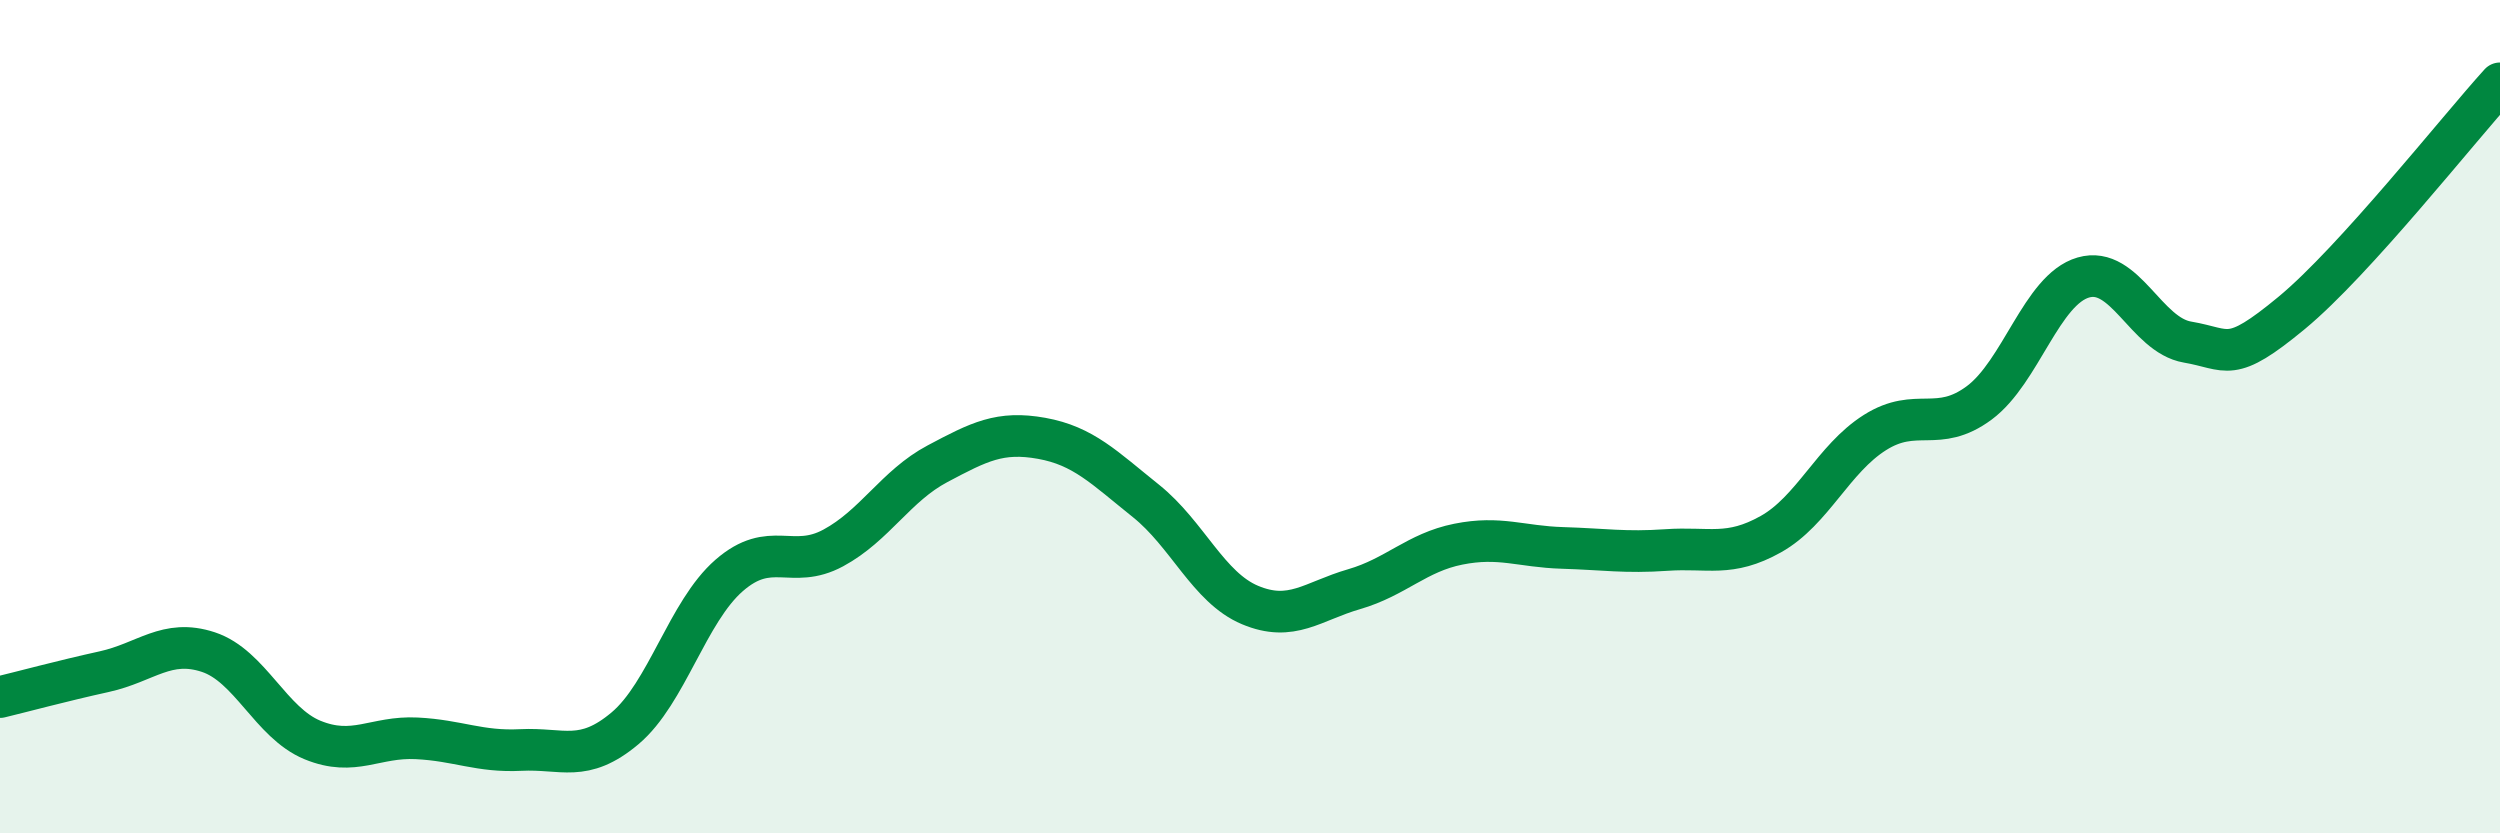
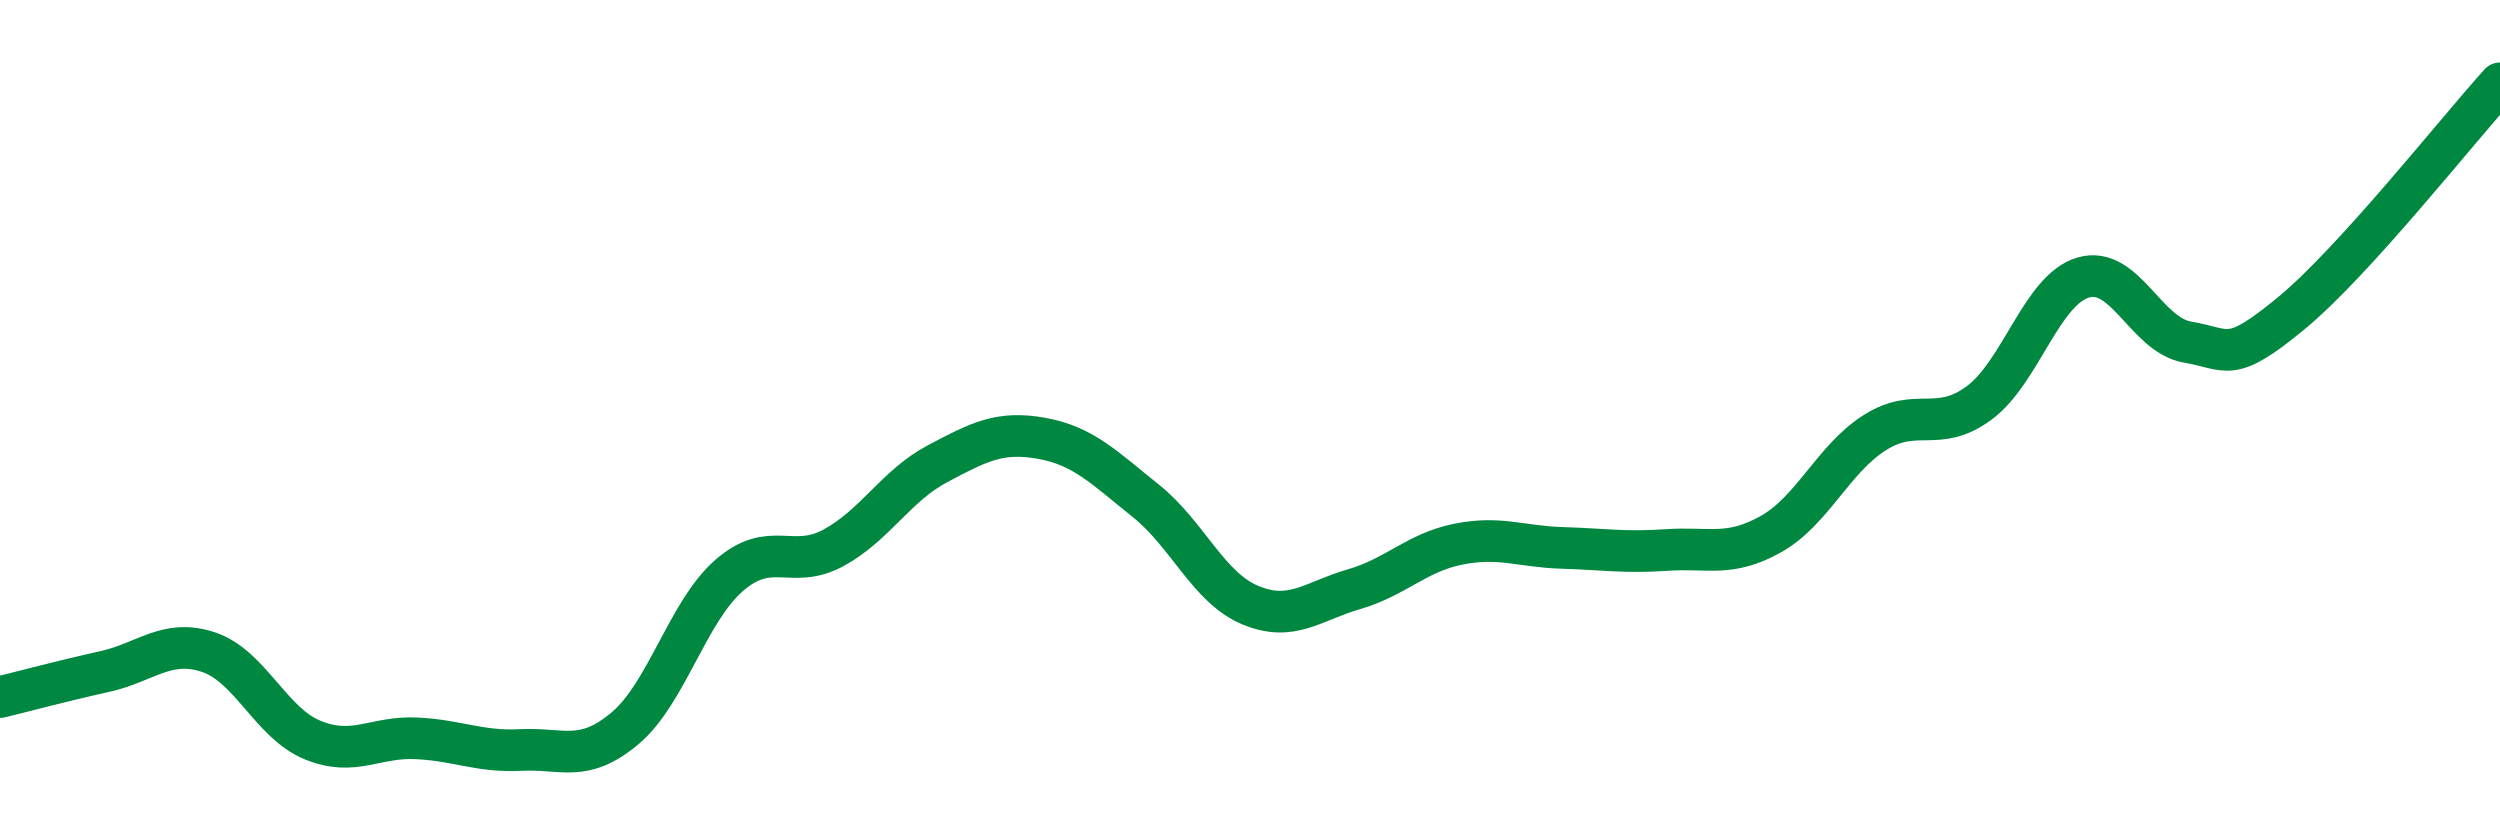
<svg xmlns="http://www.w3.org/2000/svg" width="60" height="20" viewBox="0 0 60 20">
-   <path d="M 0,16.73 C 0.5,16.61 1.5,16.34 2.5,16.12 C 3.5,15.9 4,15.32 5,15.65 C 6,15.98 6.5,17.35 7.5,17.76 C 8.5,18.17 9,17.67 10,17.72 C 11,17.77 11.5,18.05 12.5,18 C 13.5,17.95 14,18.32 15,17.48 C 16,16.64 16.5,14.68 17.5,13.81 C 18.5,12.94 19,13.69 20,13.15 C 21,12.61 21.5,11.66 22.5,11.13 C 23.5,10.6 24,10.34 25,10.52 C 26,10.7 26.5,11.22 27.5,12.02 C 28.5,12.82 29,14.1 30,14.52 C 31,14.94 31.5,14.43 32.5,14.14 C 33.5,13.85 34,13.26 35,13.06 C 36,12.86 36.5,13.12 37.5,13.15 C 38.5,13.18 39,13.27 40,13.2 C 41,13.13 41.5,13.38 42.5,12.82 C 43.5,12.26 44,11.01 45,10.38 C 46,9.75 46.5,10.41 47.5,9.67 C 48.5,8.93 49,6.95 50,6.66 C 51,6.37 51.5,8.04 52.5,8.21 C 53.5,8.38 53.5,8.75 55,7.51 C 56.5,6.27 59,3.1 60,2L60 20L0 20Z" fill="#008740" opacity="0.1" stroke-linecap="round" stroke-linejoin="round" />
  <path d="M 0,16.73 C 0.5,16.61 1.5,16.34 2.5,16.12 C 3.5,15.9 4,15.32 5,15.65 C 6,15.98 6.5,17.35 7.5,17.76 C 8.5,18.17 9,17.67 10,17.72 C 11,17.77 11.5,18.05 12.5,18 C 13.5,17.95 14,18.32 15,17.48 C 16,16.64 16.5,14.68 17.5,13.81 C 18.5,12.94 19,13.69 20,13.15 C 21,12.61 21.5,11.66 22.5,11.13 C 23.5,10.6 24,10.34 25,10.52 C 26,10.7 26.5,11.22 27.5,12.02 C 28.5,12.82 29,14.1 30,14.52 C 31,14.94 31.5,14.43 32.5,14.14 C 33.5,13.85 34,13.26 35,13.06 C 36,12.86 36.5,13.12 37.5,13.15 C 38.5,13.18 39,13.27 40,13.2 C 41,13.13 41.5,13.38 42.5,12.82 C 43.5,12.26 44,11.01 45,10.38 C 46,9.75 46.5,10.41 47.5,9.67 C 48.5,8.93 49,6.95 50,6.66 C 51,6.37 51.5,8.04 52.5,8.21 C 53.5,8.38 53.5,8.75 55,7.51 C 56.5,6.27 59,3.1 60,2" stroke="#008740" stroke-width="1" fill="none" stroke-linecap="round" stroke-linejoin="round" />
</svg>